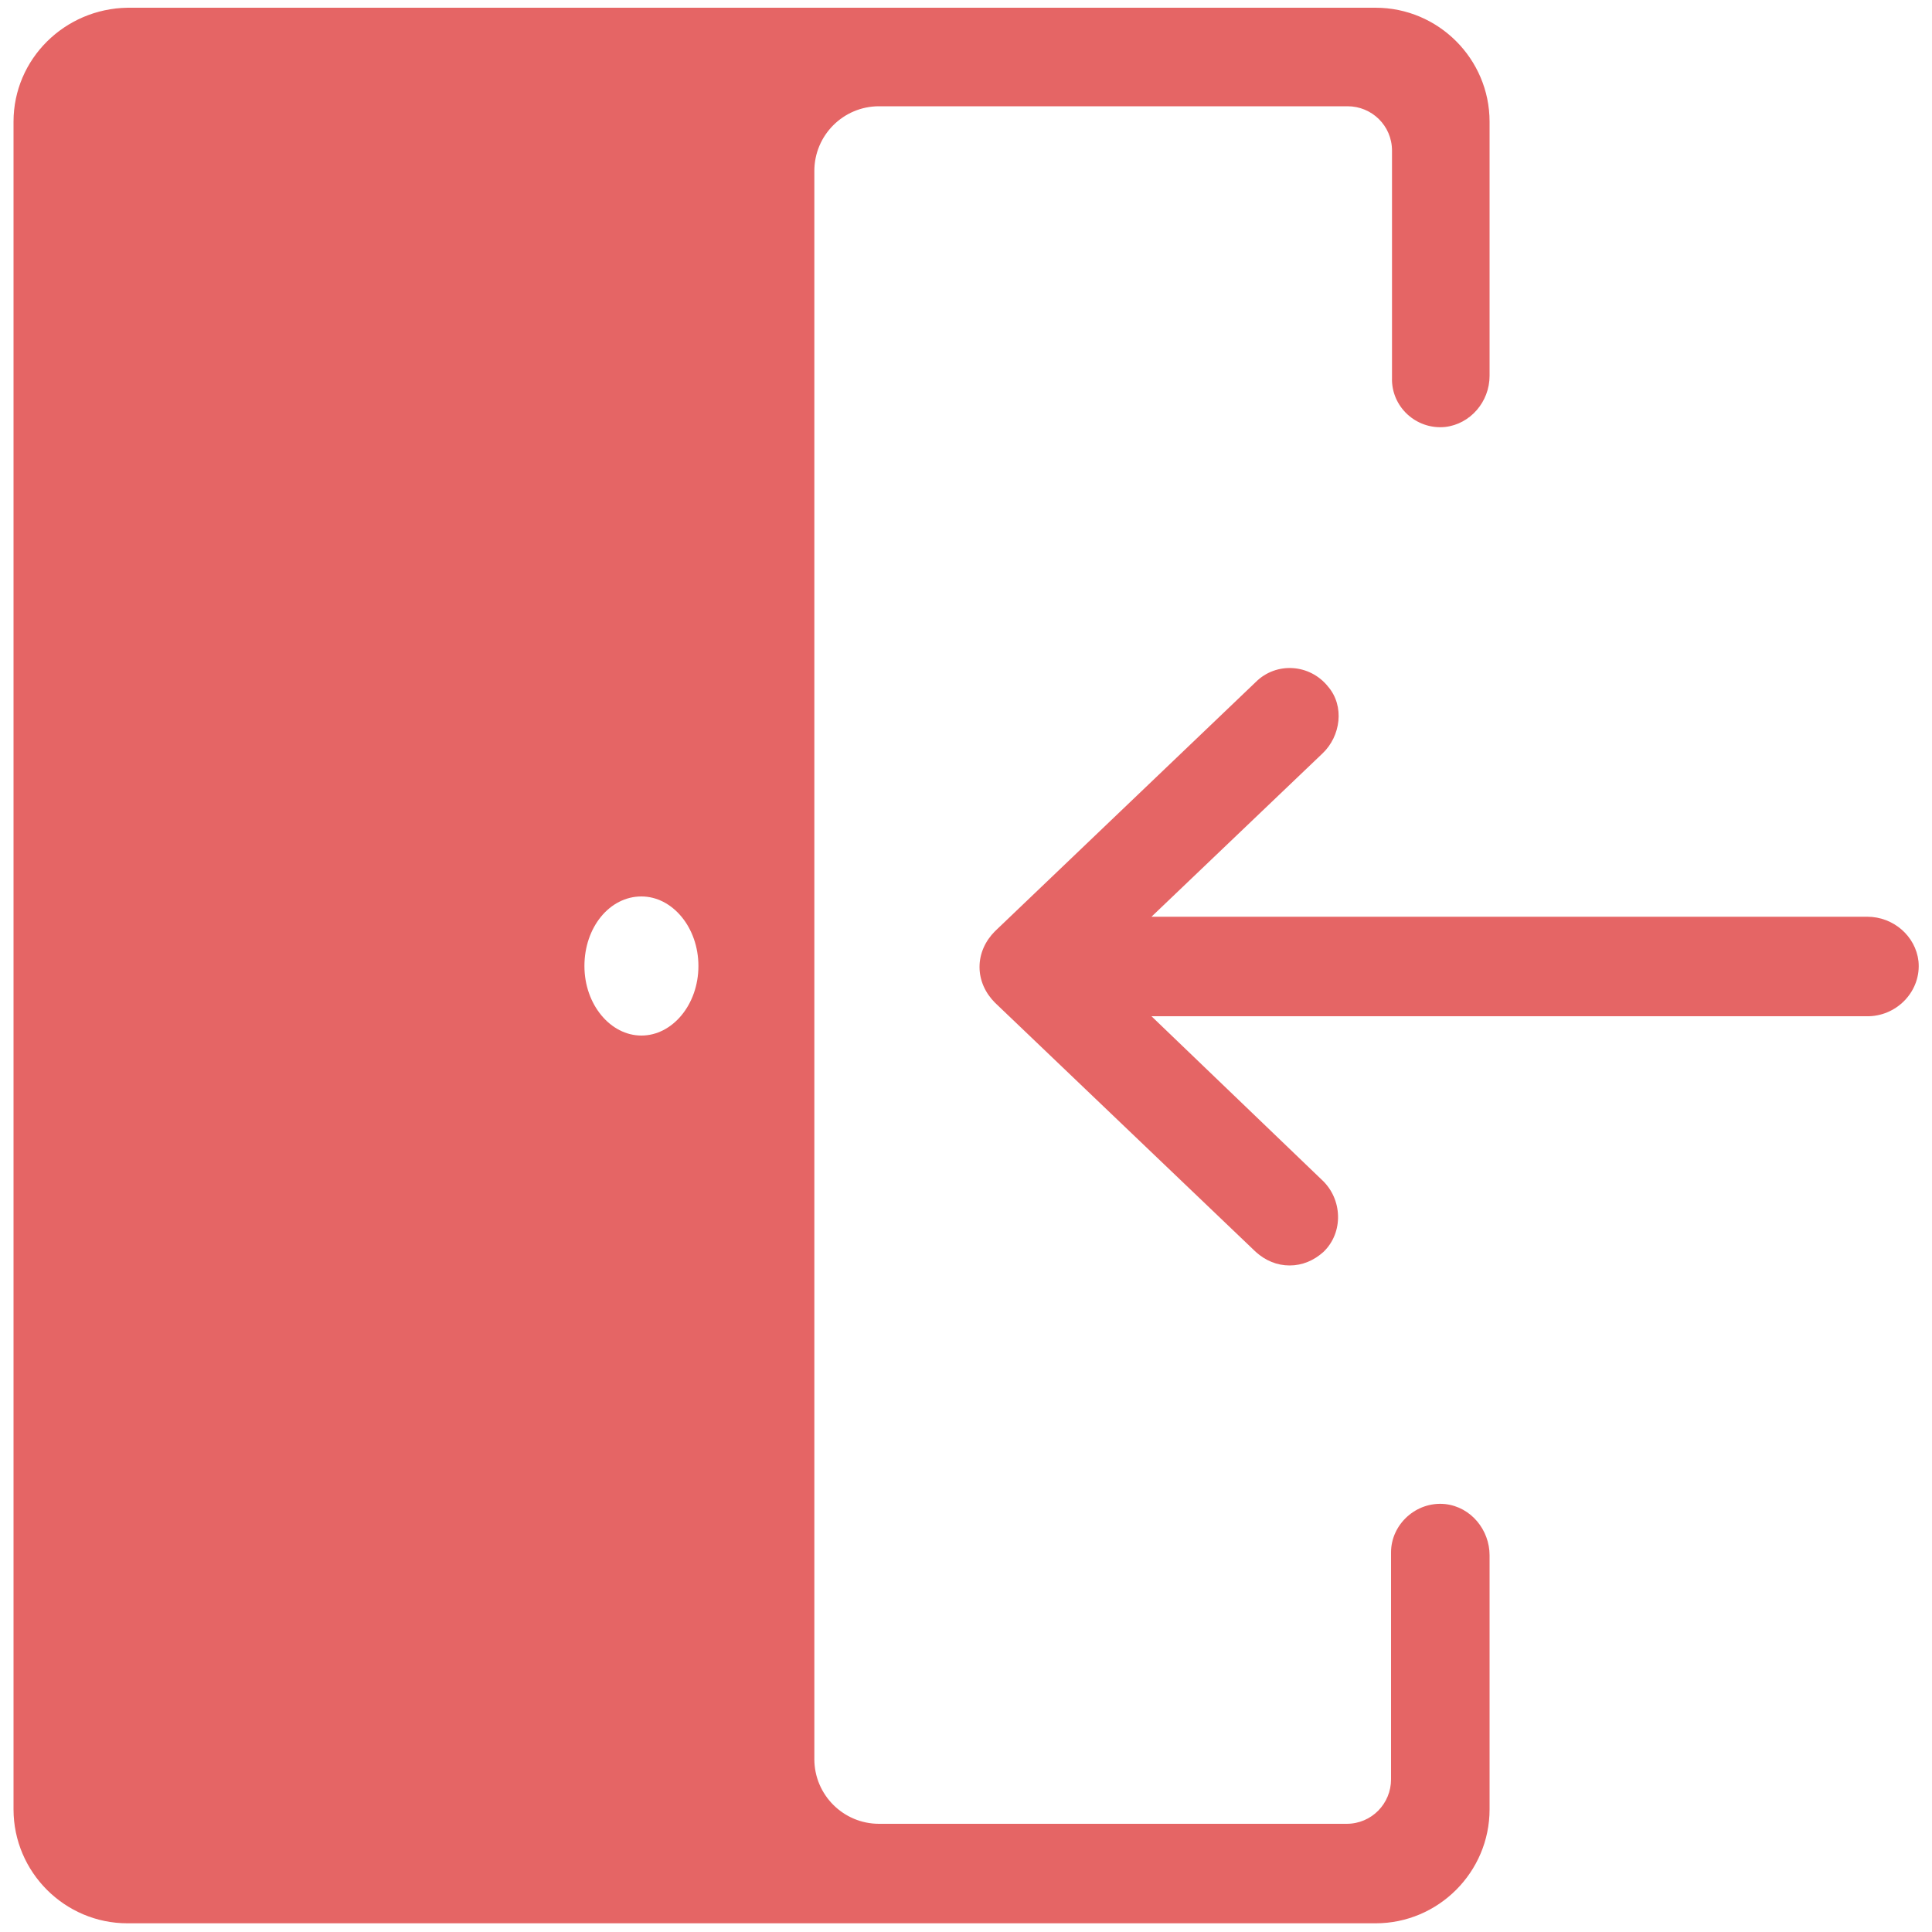
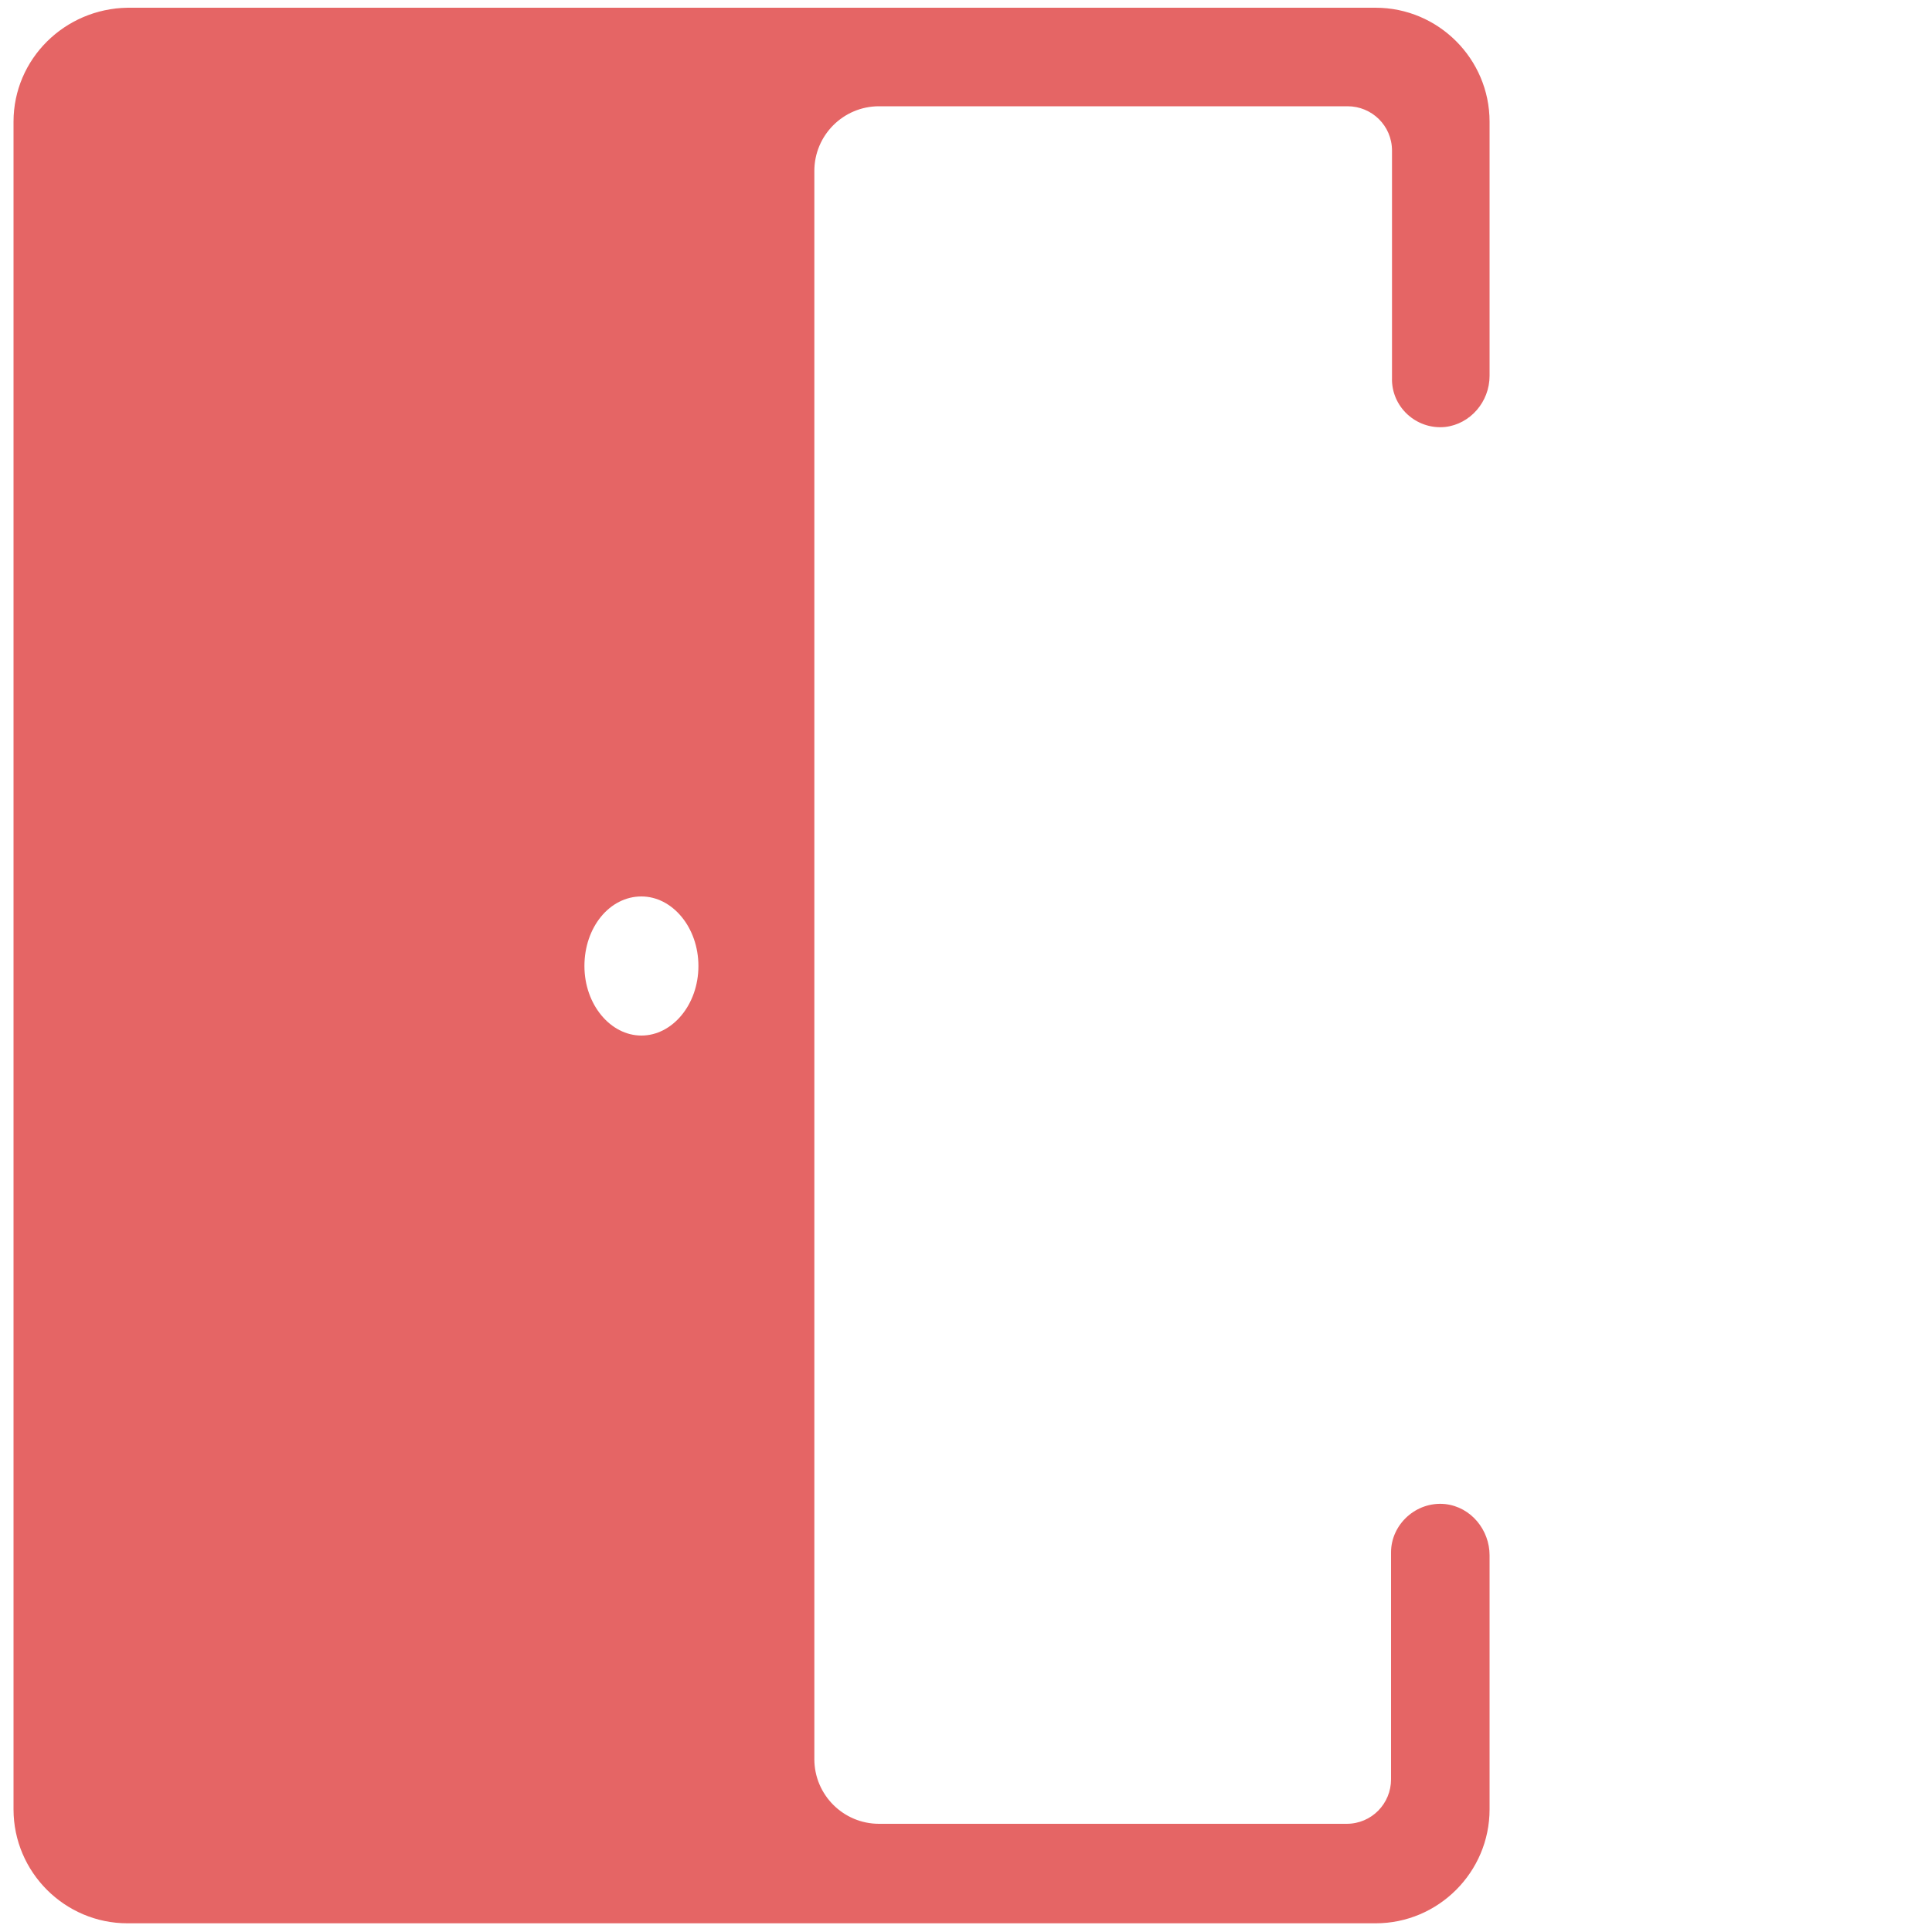
<svg xmlns="http://www.w3.org/2000/svg" version="1.1" id="レイヤー_1" x="0px" y="0px" viewBox="0 0 200 200" style="enable-background:new 0 0 200 200;" xml:space="preserve">
  <style type="text/css">
	.st0{opacity:0.8;fill:#DE3F3F;}
</style>
-   <path class="st0" d="M198.6,99.5c-0.3-2.6-2.6-4.6-5.3-4.6h-74.1l17.7-16.9c1.9-1.8,2.3-4.9,0.6-6.9c-1.9-2.4-5.4-2.6-7.5-0.5  l-27,25.8c-1,1-1.6,2.3-1.6,3.7c0,1.4,0.6,2.7,1.6,3.7l27,25.8c1,0.9,2.2,1.4,3.5,1.4c1.3,0,2.5-0.5,3.5-1.4c2.1-2,2-5.5-0.2-7.5  l-17.6-16.9h74.3C196.5,105.1,198.9,102.5,198.6,99.5" />
  <path class="st0" d="M149.6,44.2c2.6-0.3,4.6-2.6,4.6-5.3c0-5.2,0-17.2,0-26.3c0-6.5-5.3-11.8-11.8-11.8H13.2  C6.7,0.9,1.4,6.1,1.4,12.6v174.7c0,6.5,5.3,11.8,11.8,11.8h129.2c6.5,0,11.8-5.3,11.8-11.8l0-26.3c0-2.6-1.9-5-4.6-5.3  c-3-0.3-5.6,2.1-5.6,5v23.5c0,2.5-2,4.6-4.6,4.6H91c-3.7,0-6.7-3-6.7-6.7V17.7c0-3.7,3-6.7,6.7-6.7h48.5c2.5,0,4.6,2,4.6,4.6v23.5  C144,42.1,146.6,44.5,149.6,44.2z M66.4,107.2c-3.2,0-5.9-3.2-5.9-7.2s2.6-7.2,5.9-7.2c3.2,0,5.9,3.2,5.9,7.2S69.6,107.2,66.4,107.2  z" />
</svg>